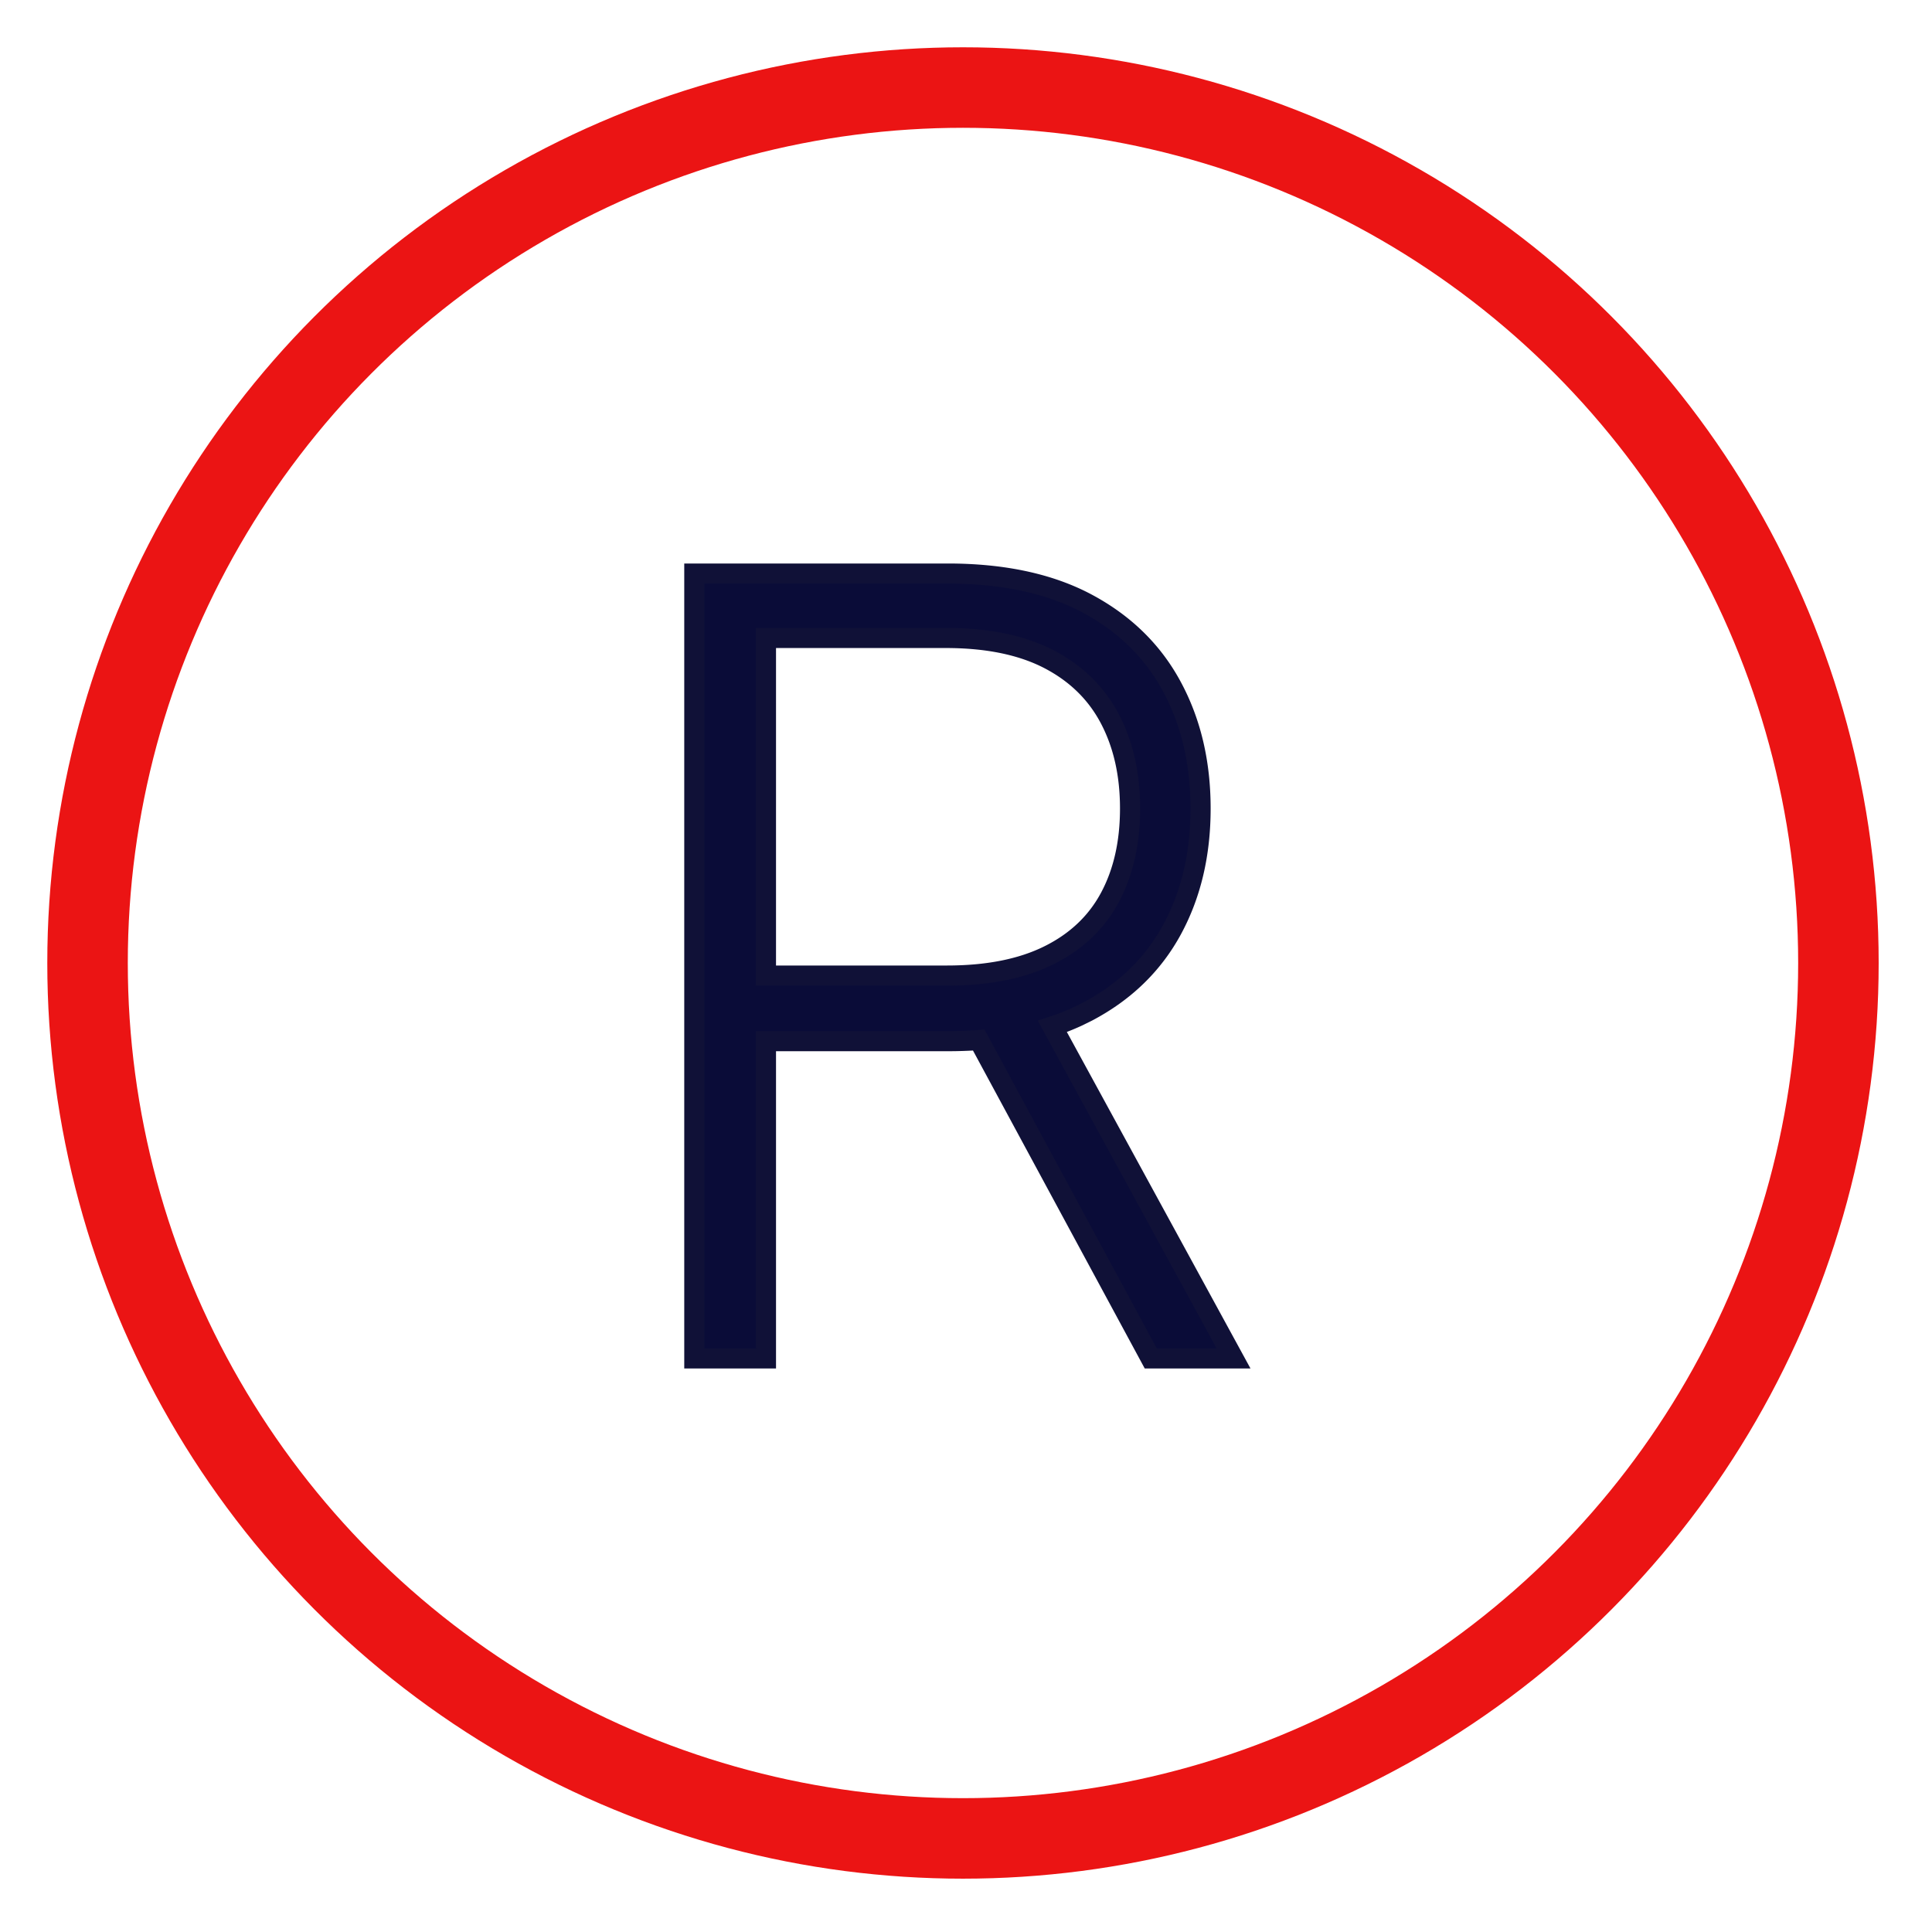
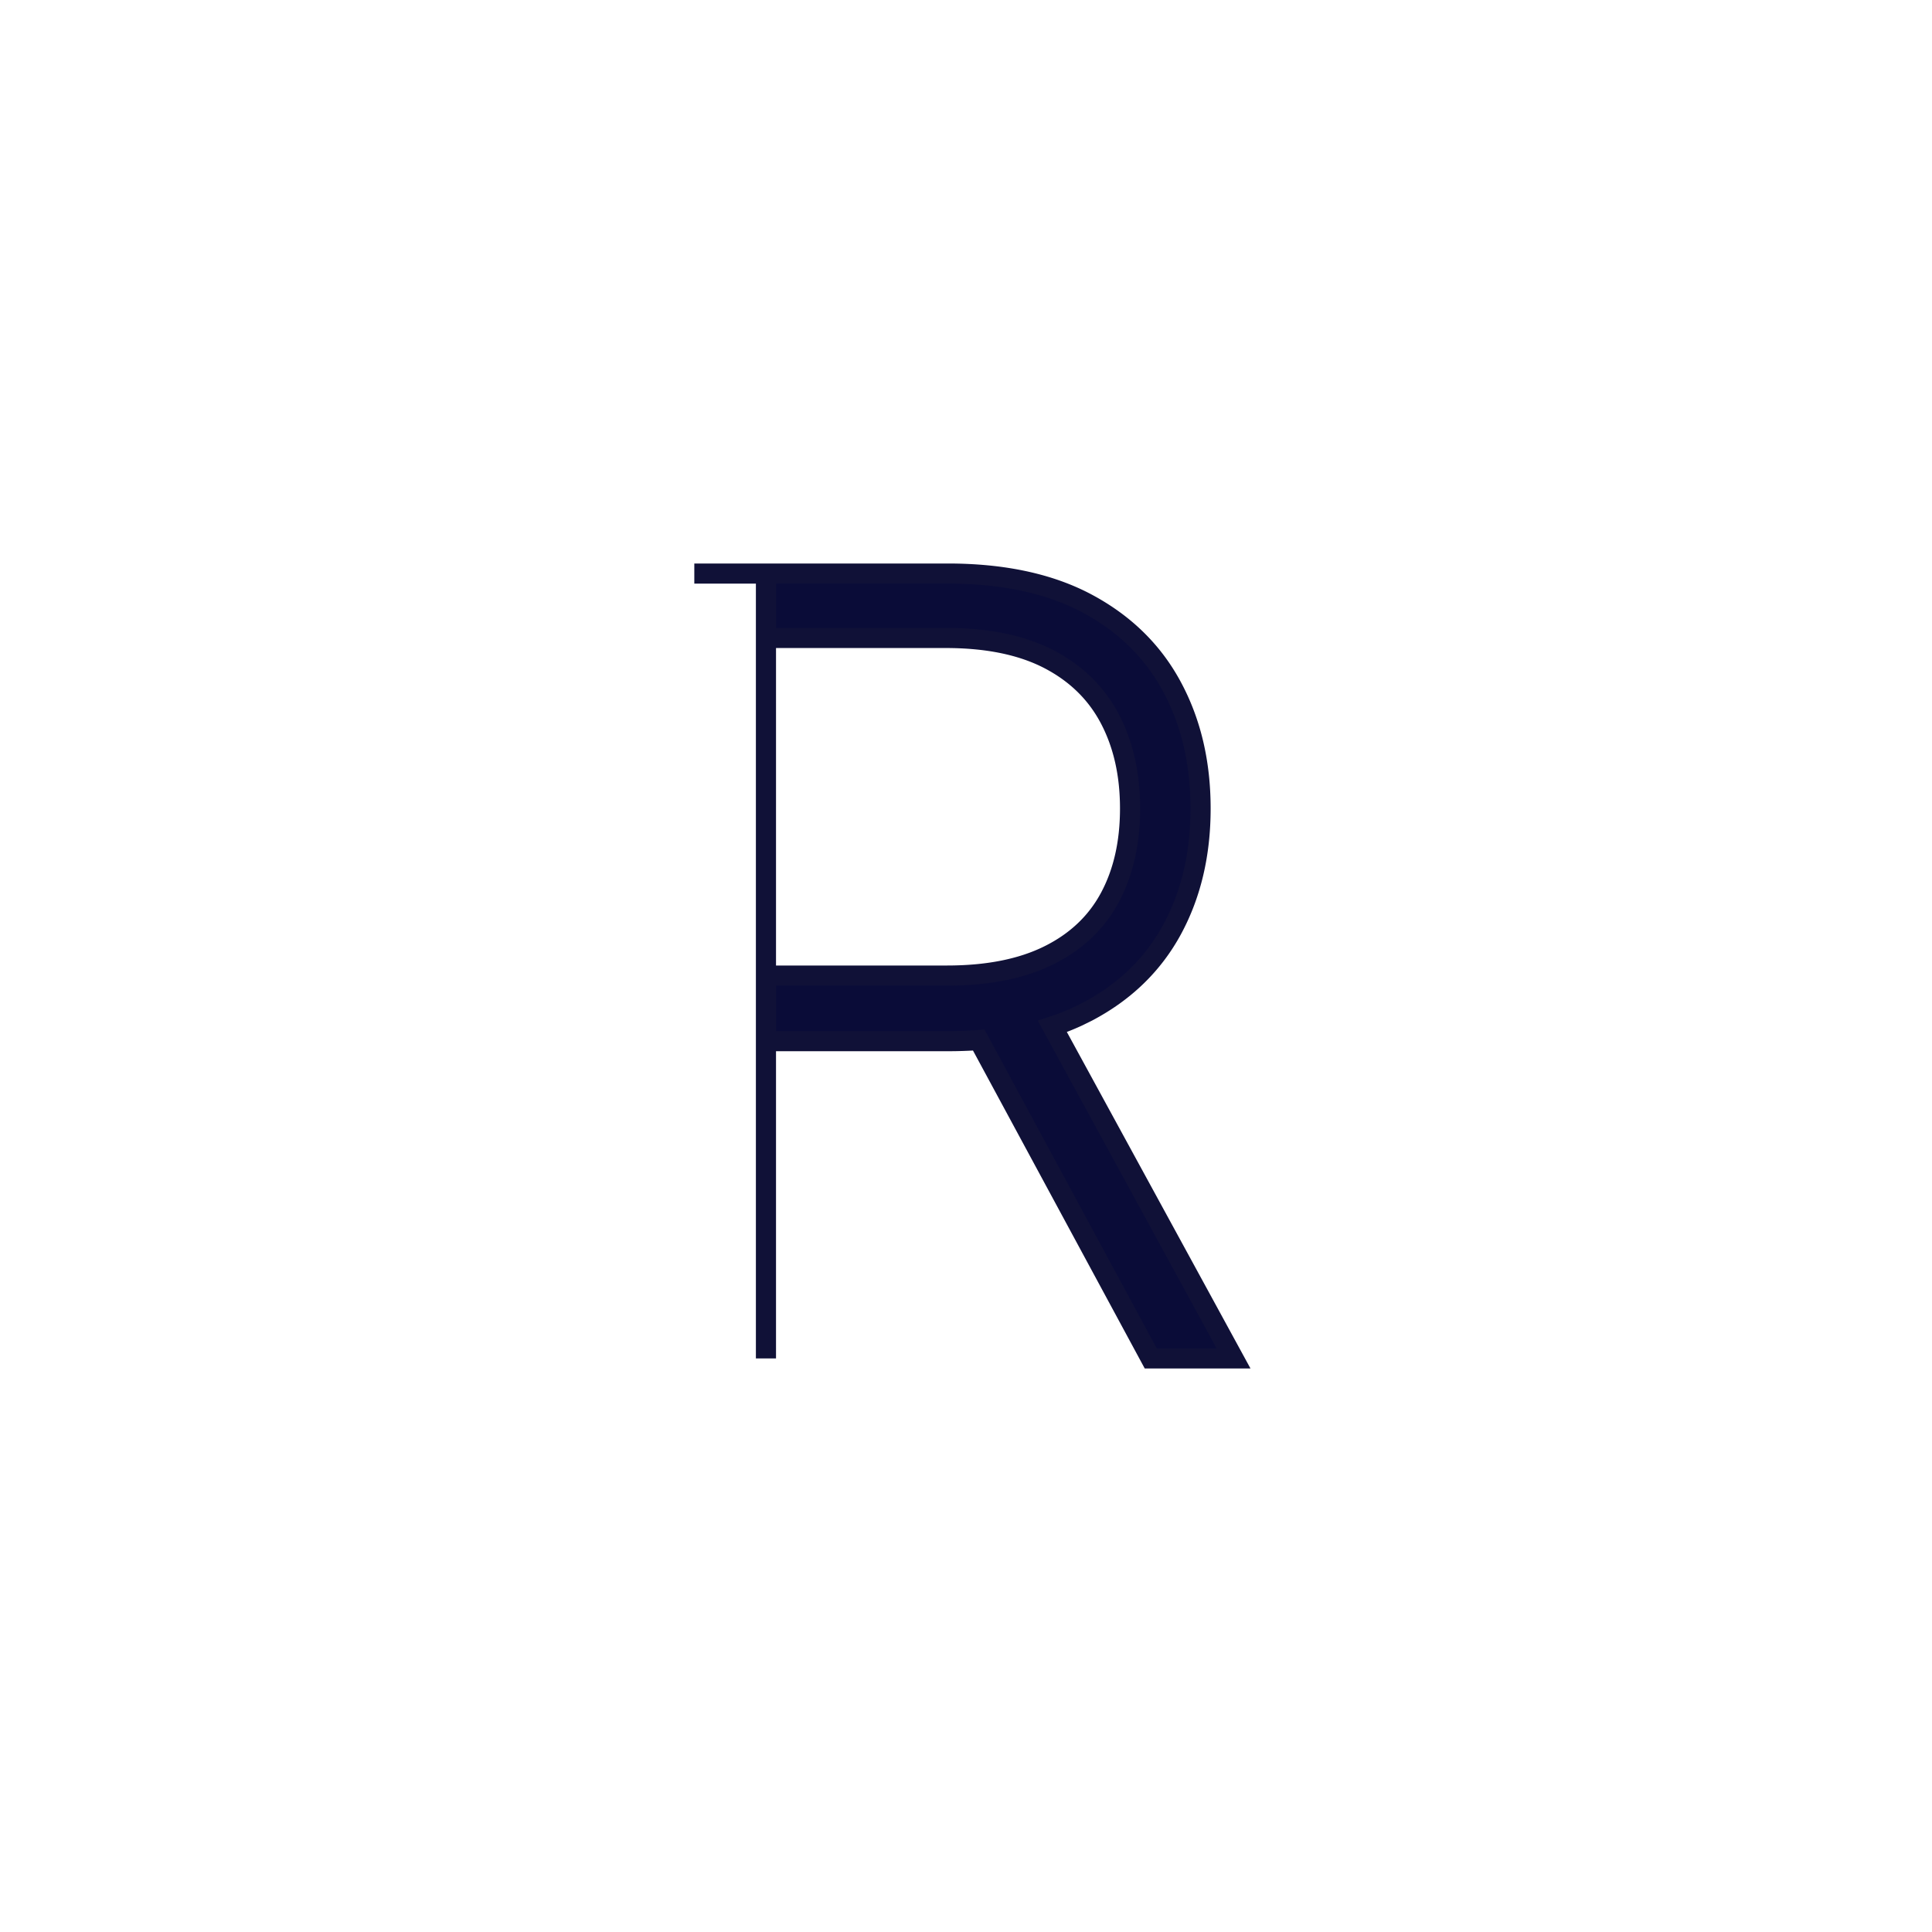
<svg xmlns="http://www.w3.org/2000/svg" width="48" height="48" viewBox="0 0 48 48" aria-hidden="true">
  <g fill="none" fill-rule="evenodd">
-     <circle cx="23.925" cy="23.925" r="21.75" stroke="#EB1414" stroke-linecap="square" stroke-width="2" />
-     <path fill="#0A0C38" fill-rule="nonzero" stroke="#101137" stroke-width=".5" d="M19.03 33.75v-7.883h4.542c.229 0 .451-.008.667-.021l.078-.006 4.273 7.91h2.057l-4.502-8.25.137-.046a5.65 5.65 0 00.5-.204l.237-.117c.927-.489 1.627-1.168 2.1-2.038.472-.87.709-1.872.709-3.008 0-1.137-.237-2.144-.71-3.023-.472-.88-1.174-1.568-2.104-2.067-.93-.498-2.087-.747-3.47-.747h0-6.294v19.5h1.78zm0-17.9h4.466c1.028 0 1.88.174 2.557.523.676.35 1.182.843 1.518 1.48.337.639.505 1.383.505 2.234 0 .85-.167 1.587-.5 2.209-.333.622-.838 1.101-1.514 1.437-.676.337-1.522.505-2.537.505h0-4.495V15.85z" />
+     <path fill="#0A0C38" fill-rule="nonzero" stroke="#101137" stroke-width=".5" d="M19.03 33.75v-7.883h4.542c.229 0 .451-.008.667-.021l.078-.006 4.273 7.91h2.057l-4.502-8.25.137-.046a5.65 5.65 0 00.5-.204l.237-.117c.927-.489 1.627-1.168 2.1-2.038.472-.87.709-1.872.709-3.008 0-1.137-.237-2.144-.71-3.023-.472-.88-1.174-1.568-2.104-2.067-.93-.498-2.087-.747-3.47-.747h0-6.294h1.78zm0-17.9h4.466c1.028 0 1.88.174 2.557.523.676.35 1.182.843 1.518 1.48.337.639.505 1.383.505 2.234 0 .85-.167 1.587-.5 2.209-.333.622-.838 1.101-1.514 1.437-.676.337-1.522.505-2.537.505h0-4.495V15.85z" />
  </g>
</svg>